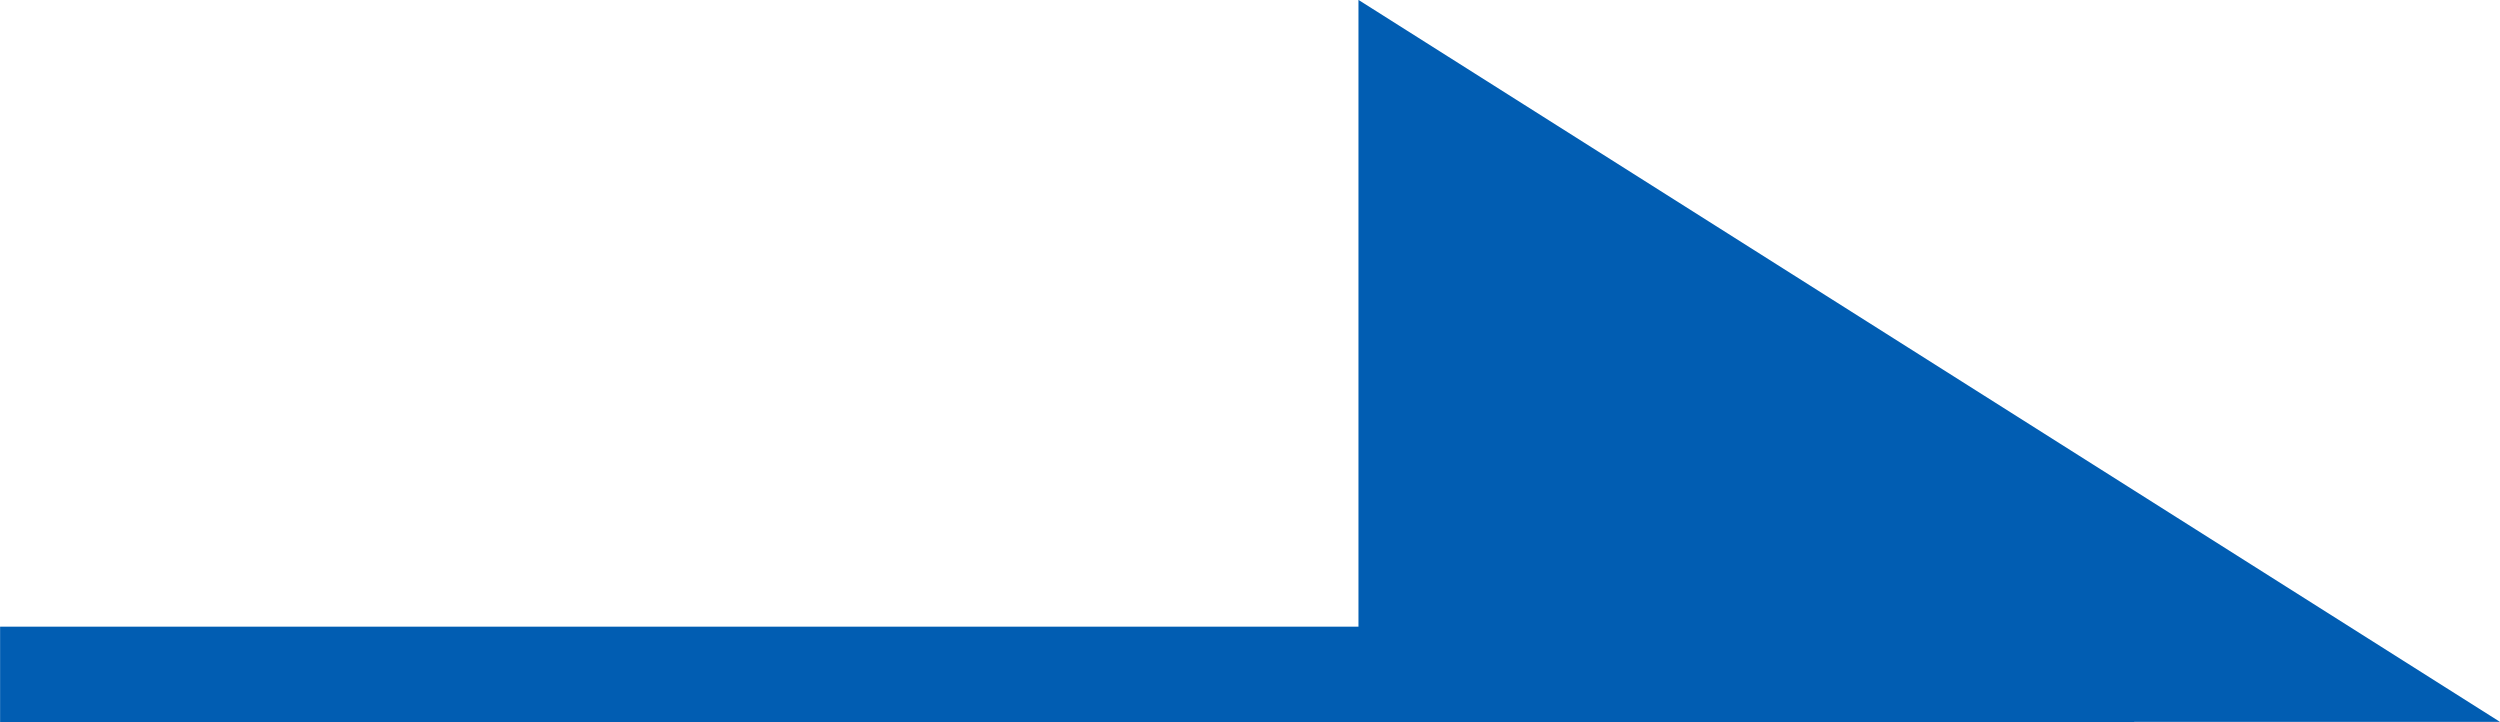
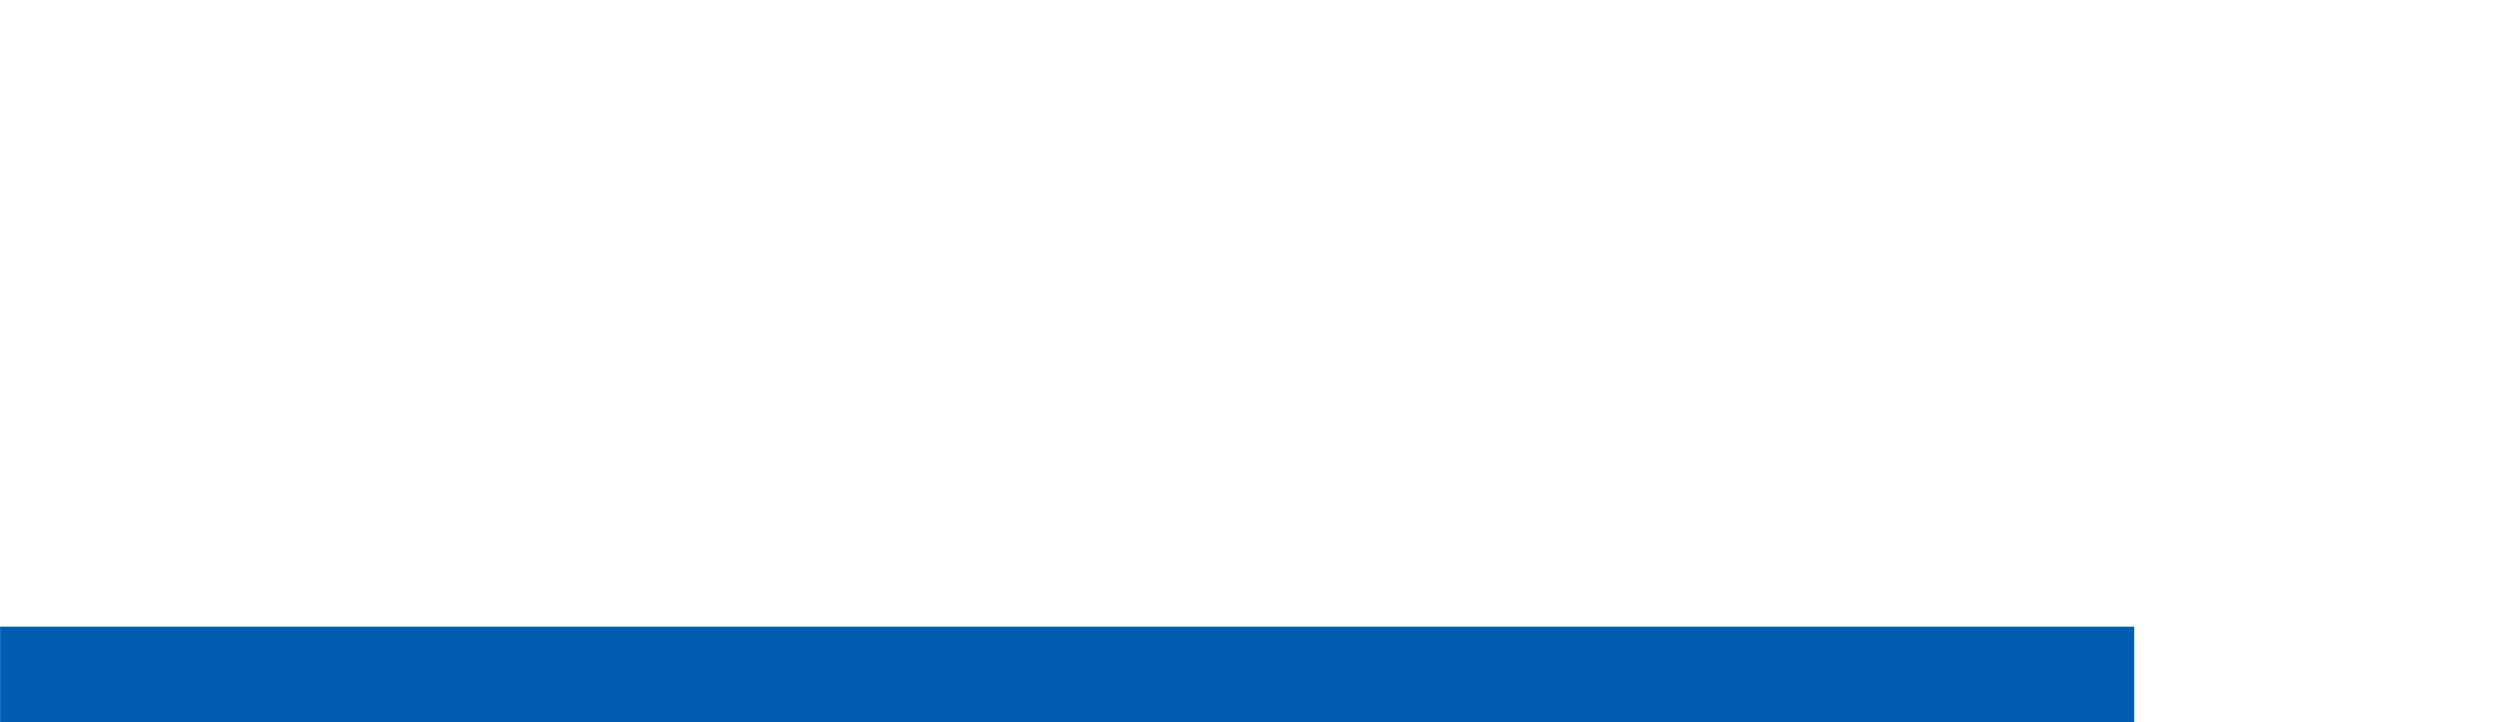
<svg xmlns="http://www.w3.org/2000/svg" width="26.23" height="7.575" viewBox="0 0 26.23 7.575">
  <g transform="translate(-972.747 -1095.425)">
    <path d="M963.67,1103H941.279v-1H963.67Z" transform="translate(31.469)" fill="#015DB2" />
-     <path d="M0,4.35l11.977,7.575H0Z" transform="translate(987 1091.074)" fill="#015DB2" />
  </g>
</svg>